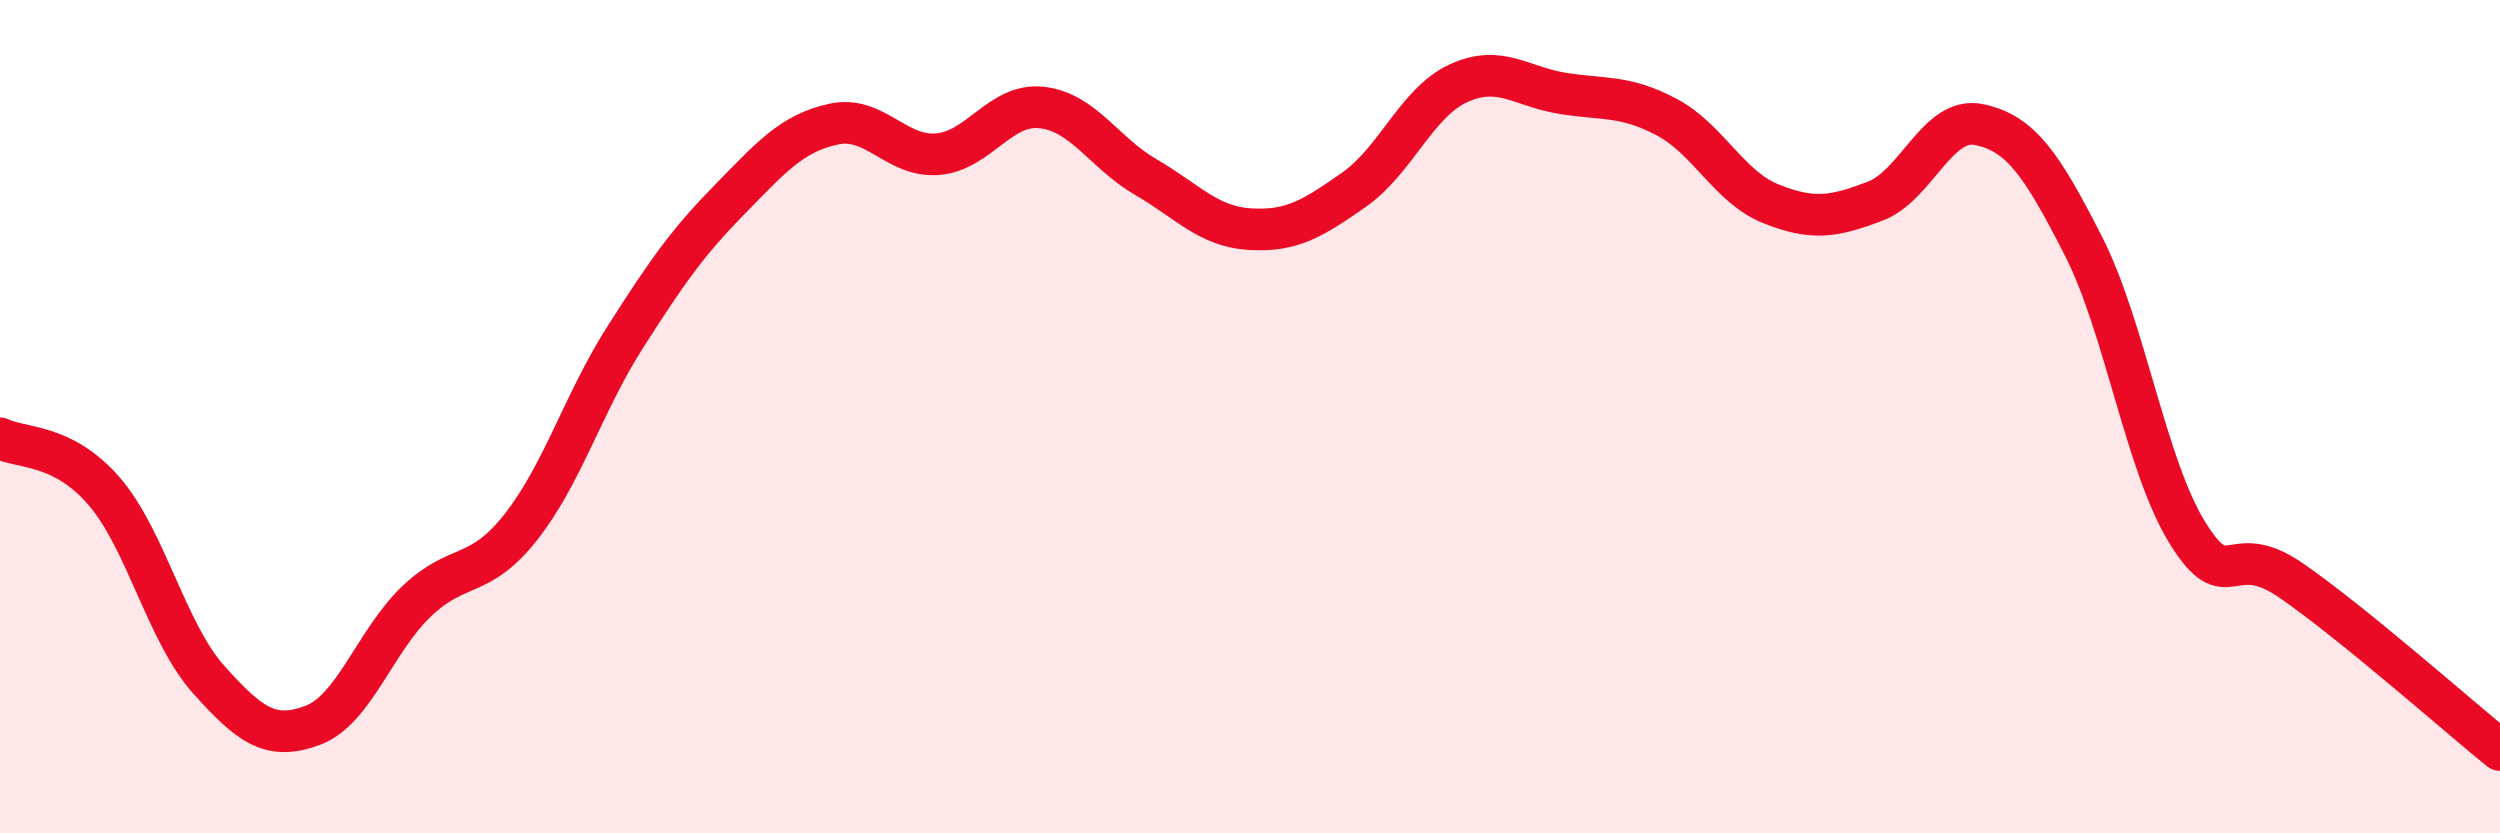
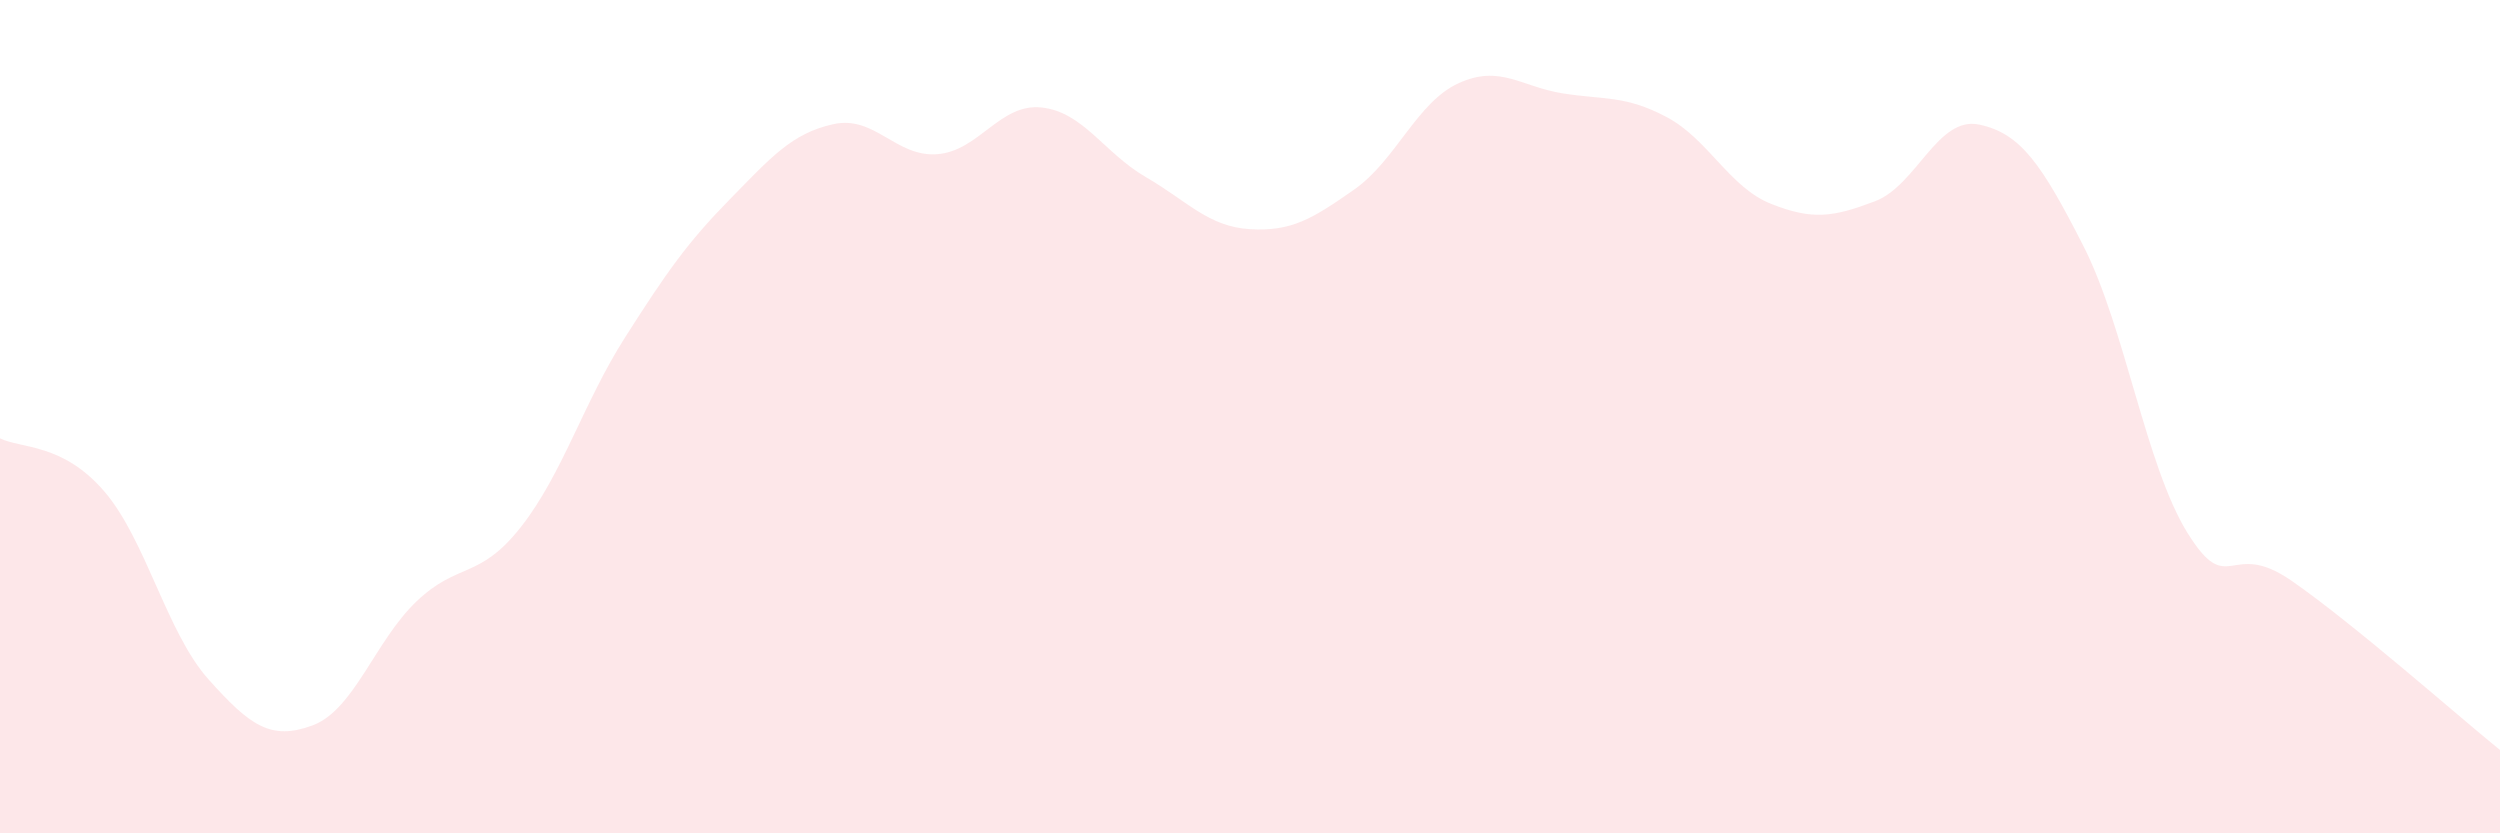
<svg xmlns="http://www.w3.org/2000/svg" width="60" height="20" viewBox="0 0 60 20">
  <path d="M 0,10.52 C 0.5,10.77 1.5,10.63 2.5,11.79 C 3.5,12.95 4,15.18 5,16.3 C 6,17.42 6.5,17.78 7.5,17.41 C 8.5,17.04 9,15.38 10,14.43 C 11,13.48 11.5,13.92 12.5,12.65 C 13.5,11.38 14,9.67 15,8.1 C 16,6.53 16.5,5.82 17.5,4.8 C 18.5,3.78 19,3.2 20,2.98 C 21,2.76 21.5,3.78 22.5,3.7 C 23.5,3.62 24,2.47 25,2.58 C 26,2.69 26.5,3.67 27.5,4.25 C 28.5,4.83 29,5.44 30,5.5 C 31,5.56 31.5,5.25 32.5,4.55 C 33.5,3.85 34,2.46 35,2 C 36,1.54 36.5,2.08 37.5,2.24 C 38.5,2.4 39,2.28 40,2.81 C 41,3.34 41.5,4.49 42.5,4.89 C 43.5,5.29 44,5.21 45,4.83 C 46,4.45 46.5,2.78 47.5,2.99 C 48.5,3.2 49,3.94 50,5.9 C 51,7.86 51.5,11.18 52.5,12.79 C 53.5,14.4 53.5,12.9 55,13.94 C 56.5,14.98 59,17.19 60,18L60 20L0 20Z" fill="#EB0A25" opacity="0.1" stroke-linecap="round" stroke-linejoin="round" />
-   <path d="M 0,10.52 C 0.5,10.77 1.5,10.63 2.5,11.79 C 3.5,12.95 4,15.18 5,16.3 C 6,17.42 6.5,17.78 7.5,17.41 C 8.5,17.04 9,15.38 10,14.43 C 11,13.48 11.5,13.92 12.5,12.65 C 13.5,11.38 14,9.67 15,8.1 C 16,6.53 16.5,5.82 17.5,4.8 C 18.5,3.78 19,3.2 20,2.98 C 21,2.76 21.5,3.78 22.5,3.7 C 23.5,3.62 24,2.47 25,2.58 C 26,2.69 26.5,3.67 27.5,4.25 C 28.5,4.83 29,5.44 30,5.5 C 31,5.56 31.5,5.25 32.5,4.55 C 33.5,3.85 34,2.46 35,2 C 36,1.54 36.5,2.08 37.5,2.24 C 38.5,2.4 39,2.28 40,2.81 C 41,3.34 41.5,4.49 42.5,4.89 C 43.5,5.29 44,5.21 45,4.83 C 46,4.45 46.5,2.78 47.5,2.99 C 48.5,3.2 49,3.94 50,5.9 C 51,7.86 51.5,11.18 52.5,12.79 C 53.5,14.4 53.5,12.9 55,13.94 C 56.5,14.98 59,17.19 60,18" stroke="#EB0A25" stroke-width="1" fill="none" stroke-linecap="round" stroke-linejoin="round" />
</svg>